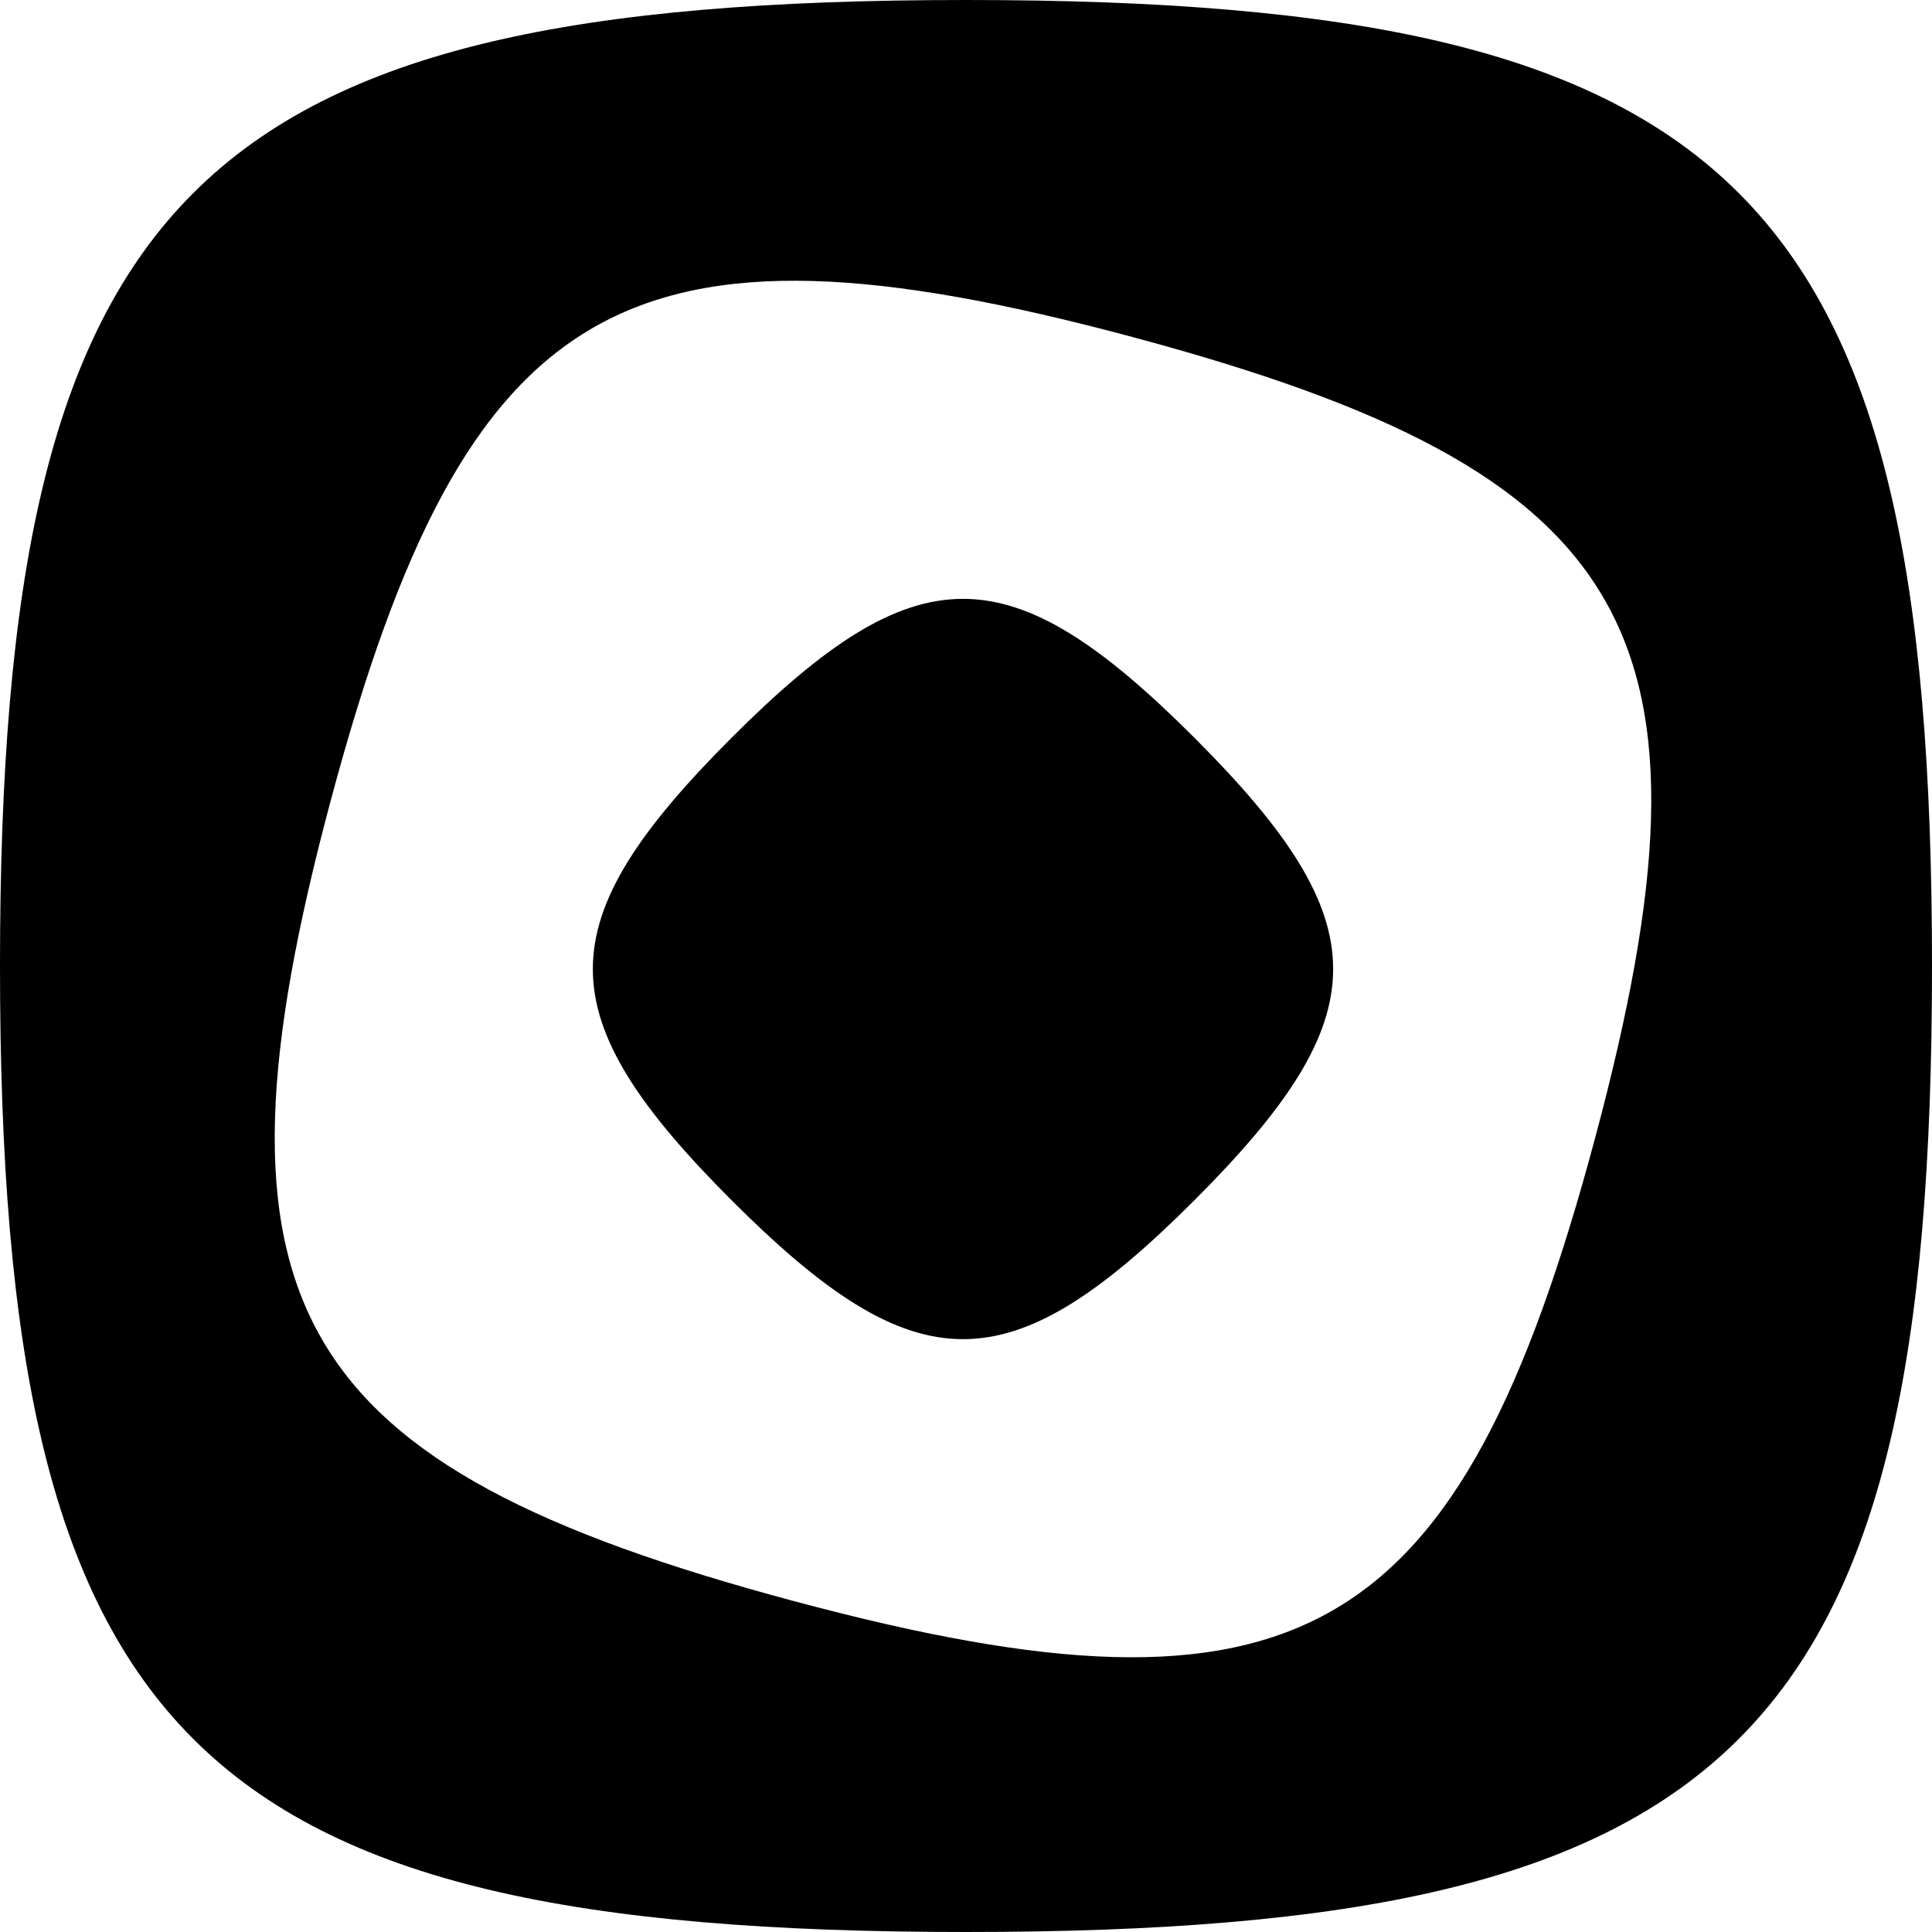
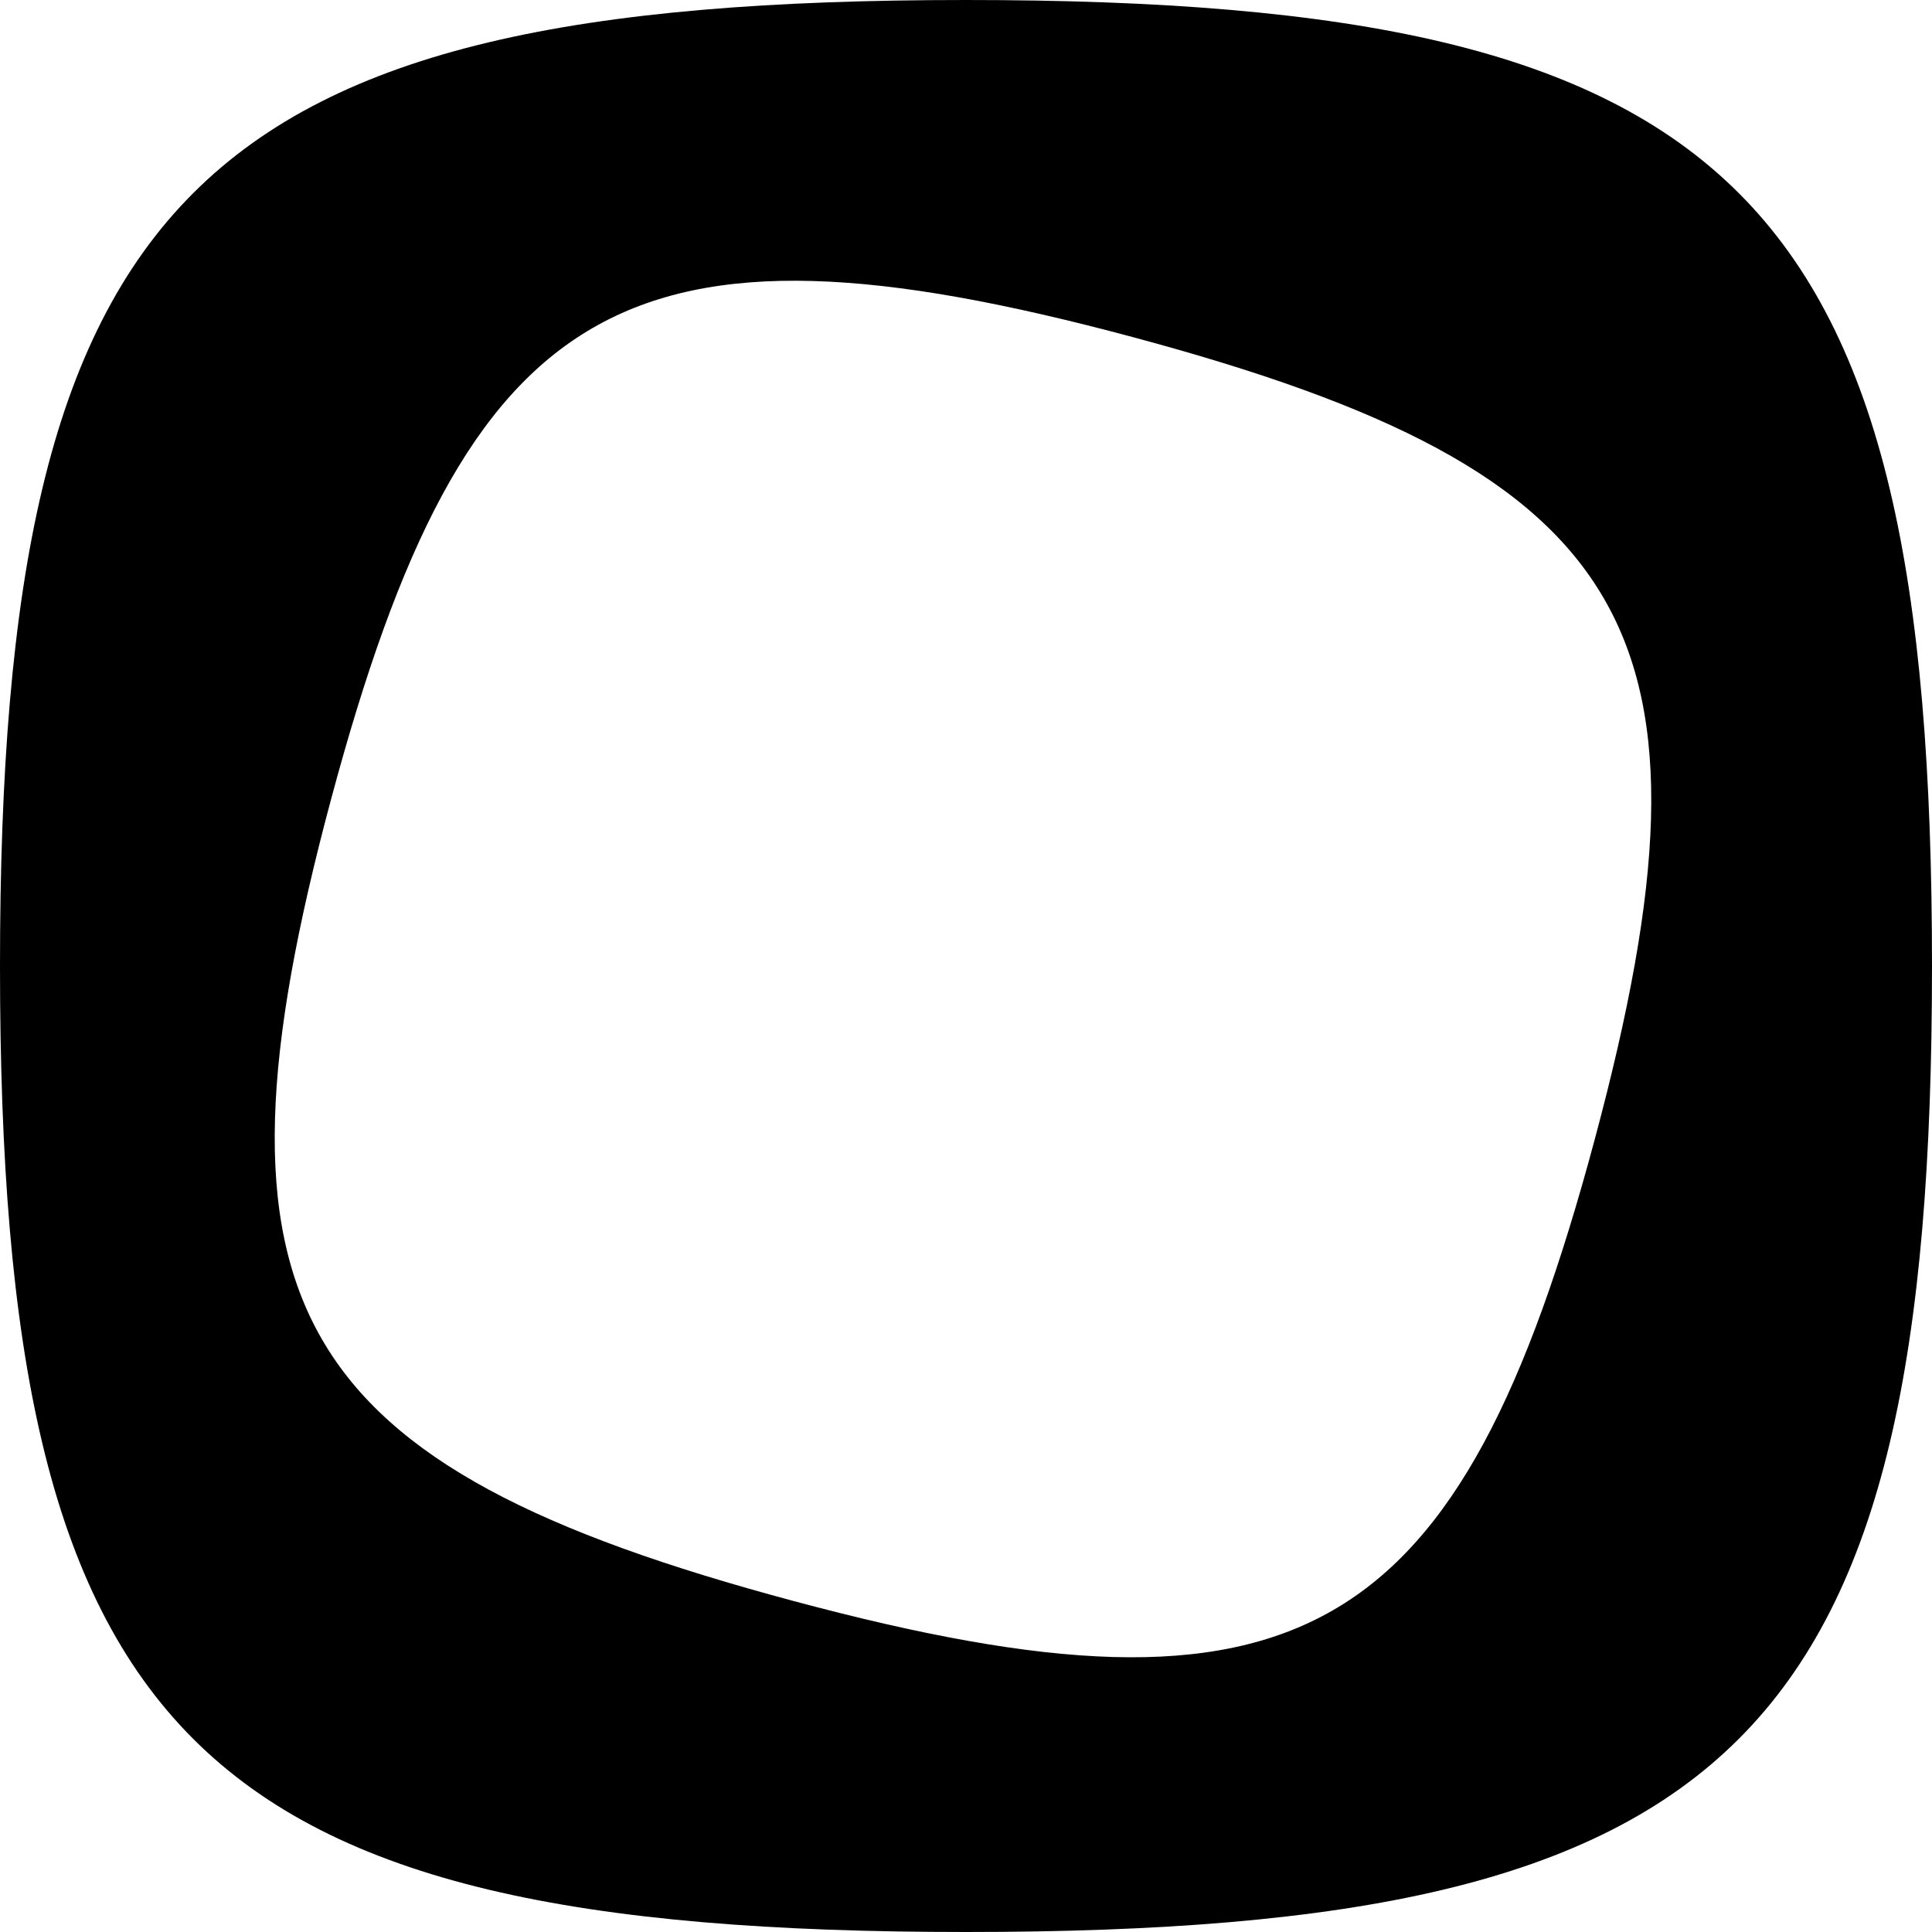
<svg xmlns="http://www.w3.org/2000/svg" width="320" height="320" viewBox="0 0 320 320">
  <g fill-rule="evenodd">
    <path d="M160,0 C288.013,0 320,31.987 320,160 C320,288.013 288.013,320 160,320 C31.987,320 0,288.013 0,160 C0,31.987 31.987,0 160,0 Z M54.818,132.449 C32.376,216.203 47.697,242.74 131.452,265.182 C215.207,287.624 241.743,272.303 264.185,188.548 C286.627,104.793 271.306,78.257 187.551,55.815 C103.797,33.373 77.26,48.694 54.818,132.449 Z" />
-     <path d="M159.502,106.31 C116.147,106.31 105.314,117.144 105.314,160.498 C105.314,203.853 116.147,214.686 159.502,214.686 C202.856,214.686 213.69,203.853 213.69,160.498 C213.69,117.144 202.856,106.31 159.502,106.31 Z" transform="rotate(-45 159.502 160.498)" />
  </g>
</svg>